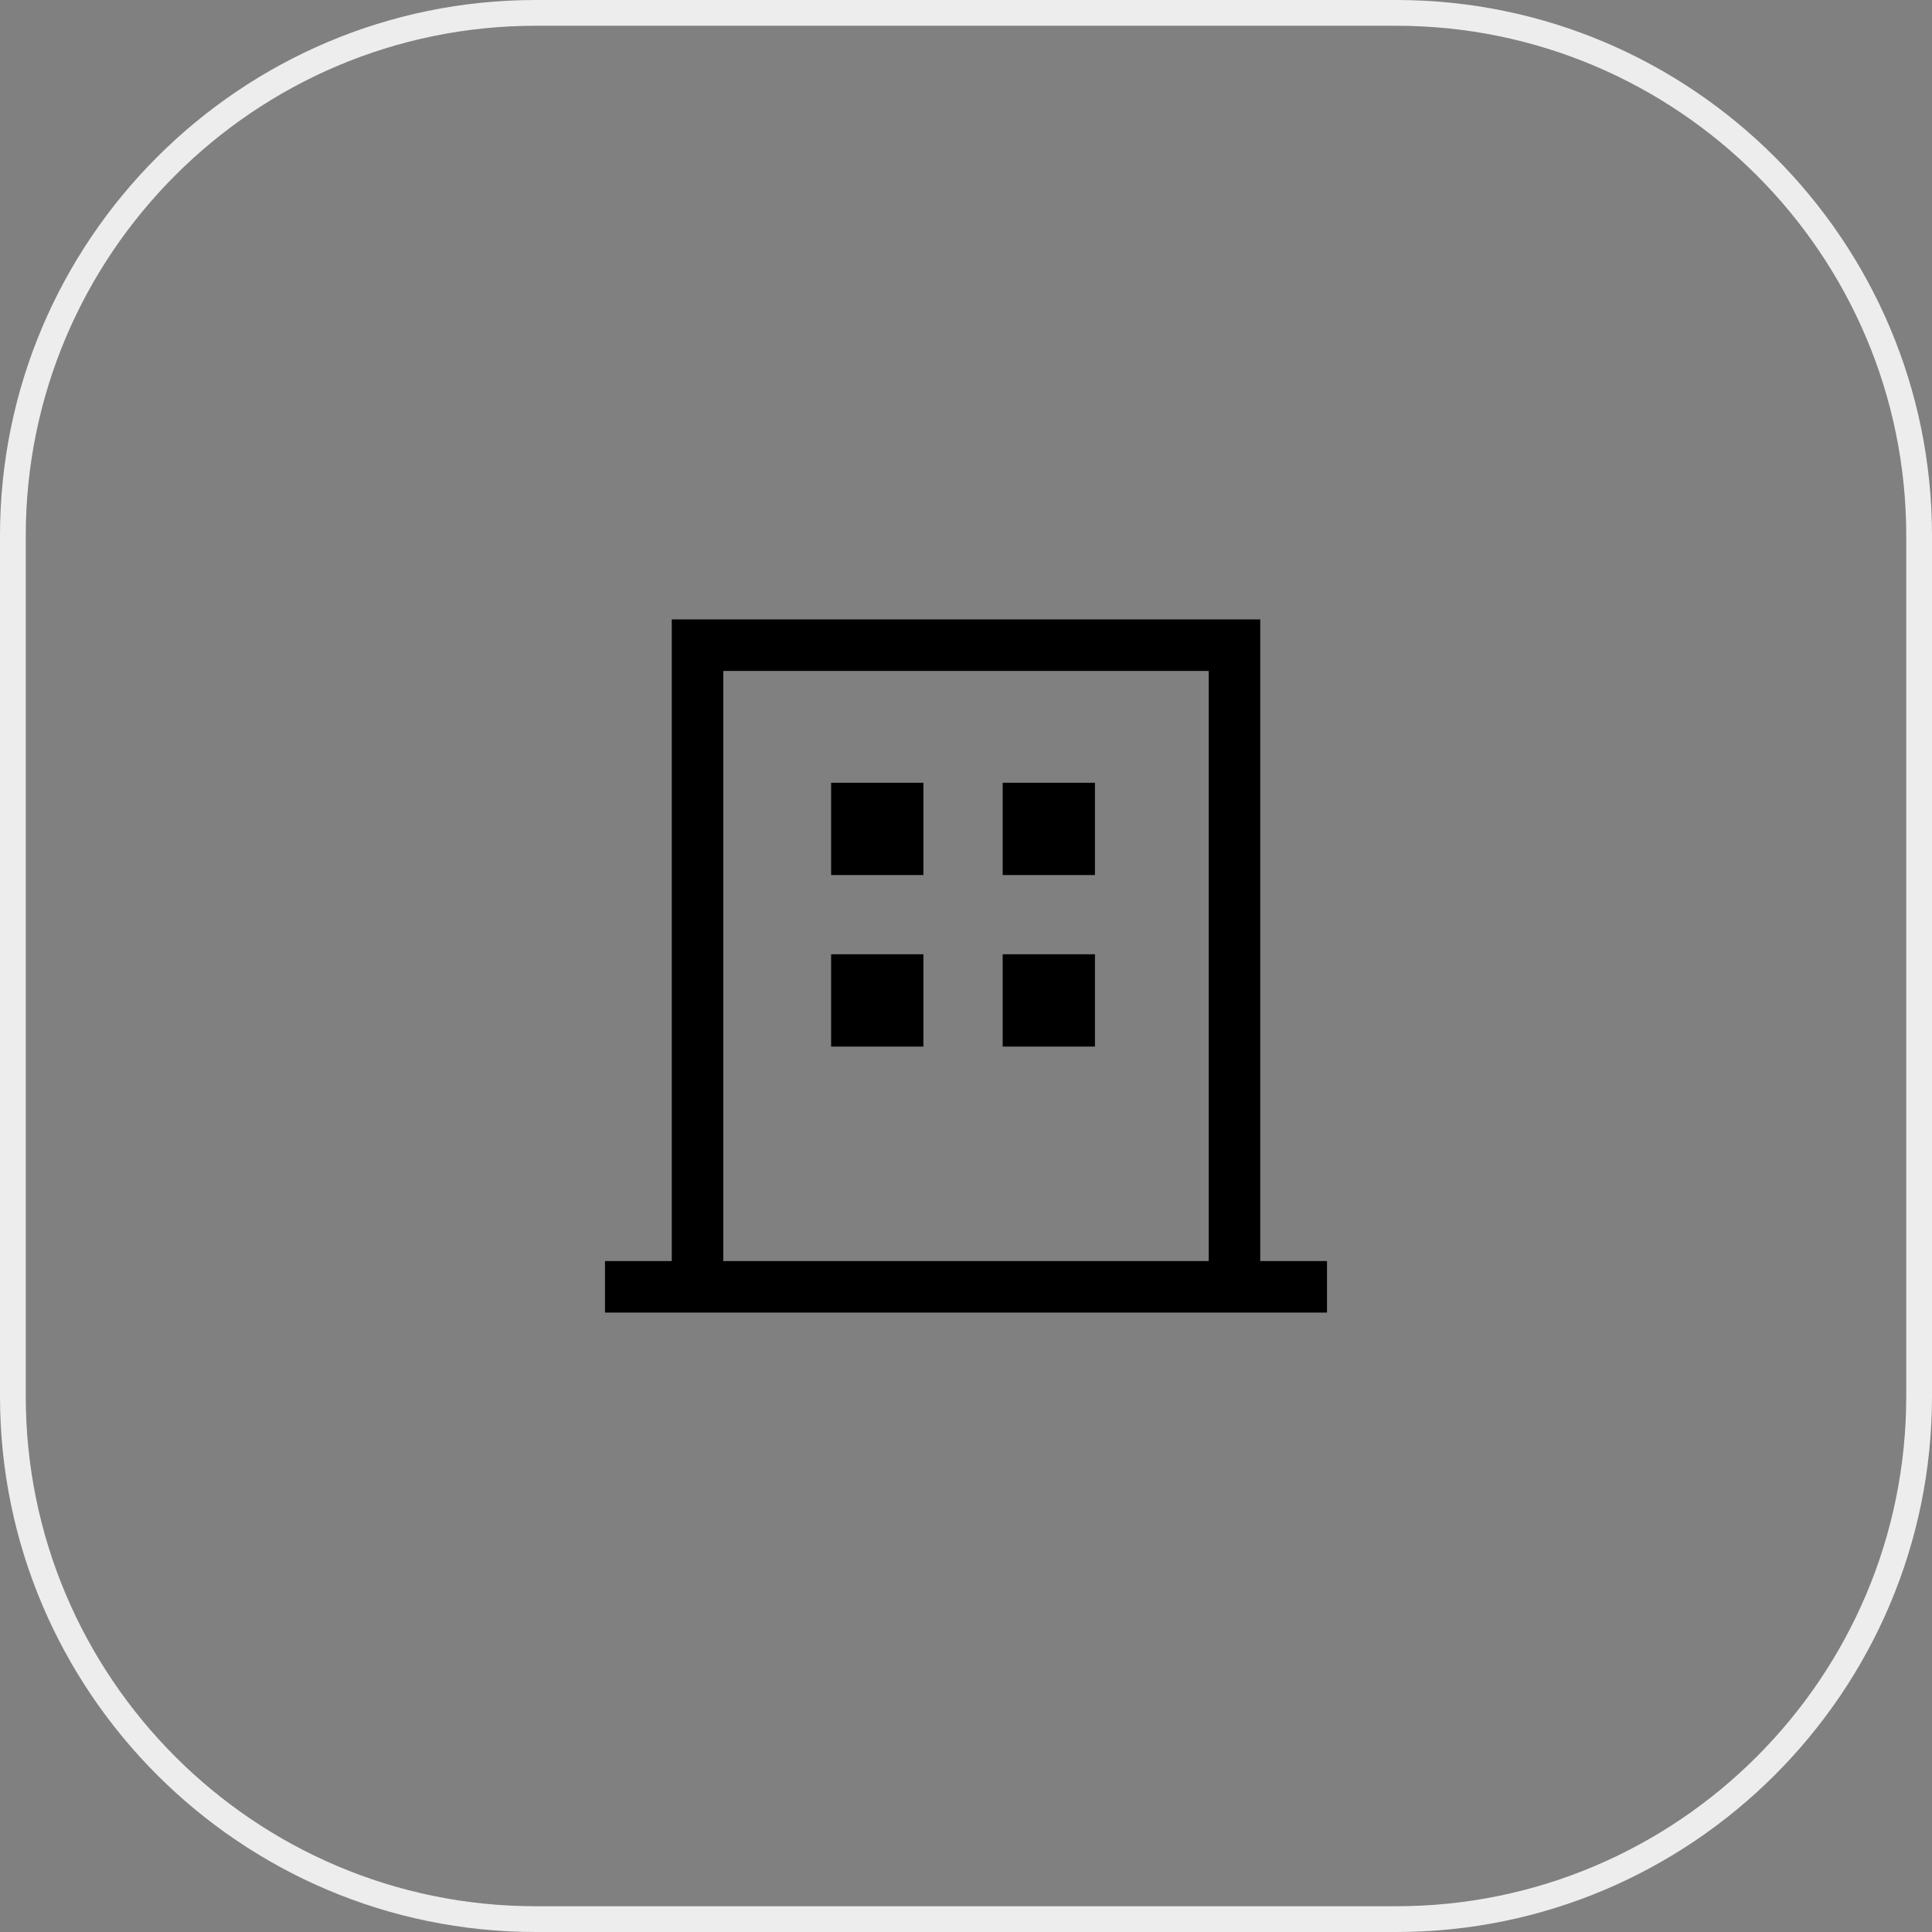
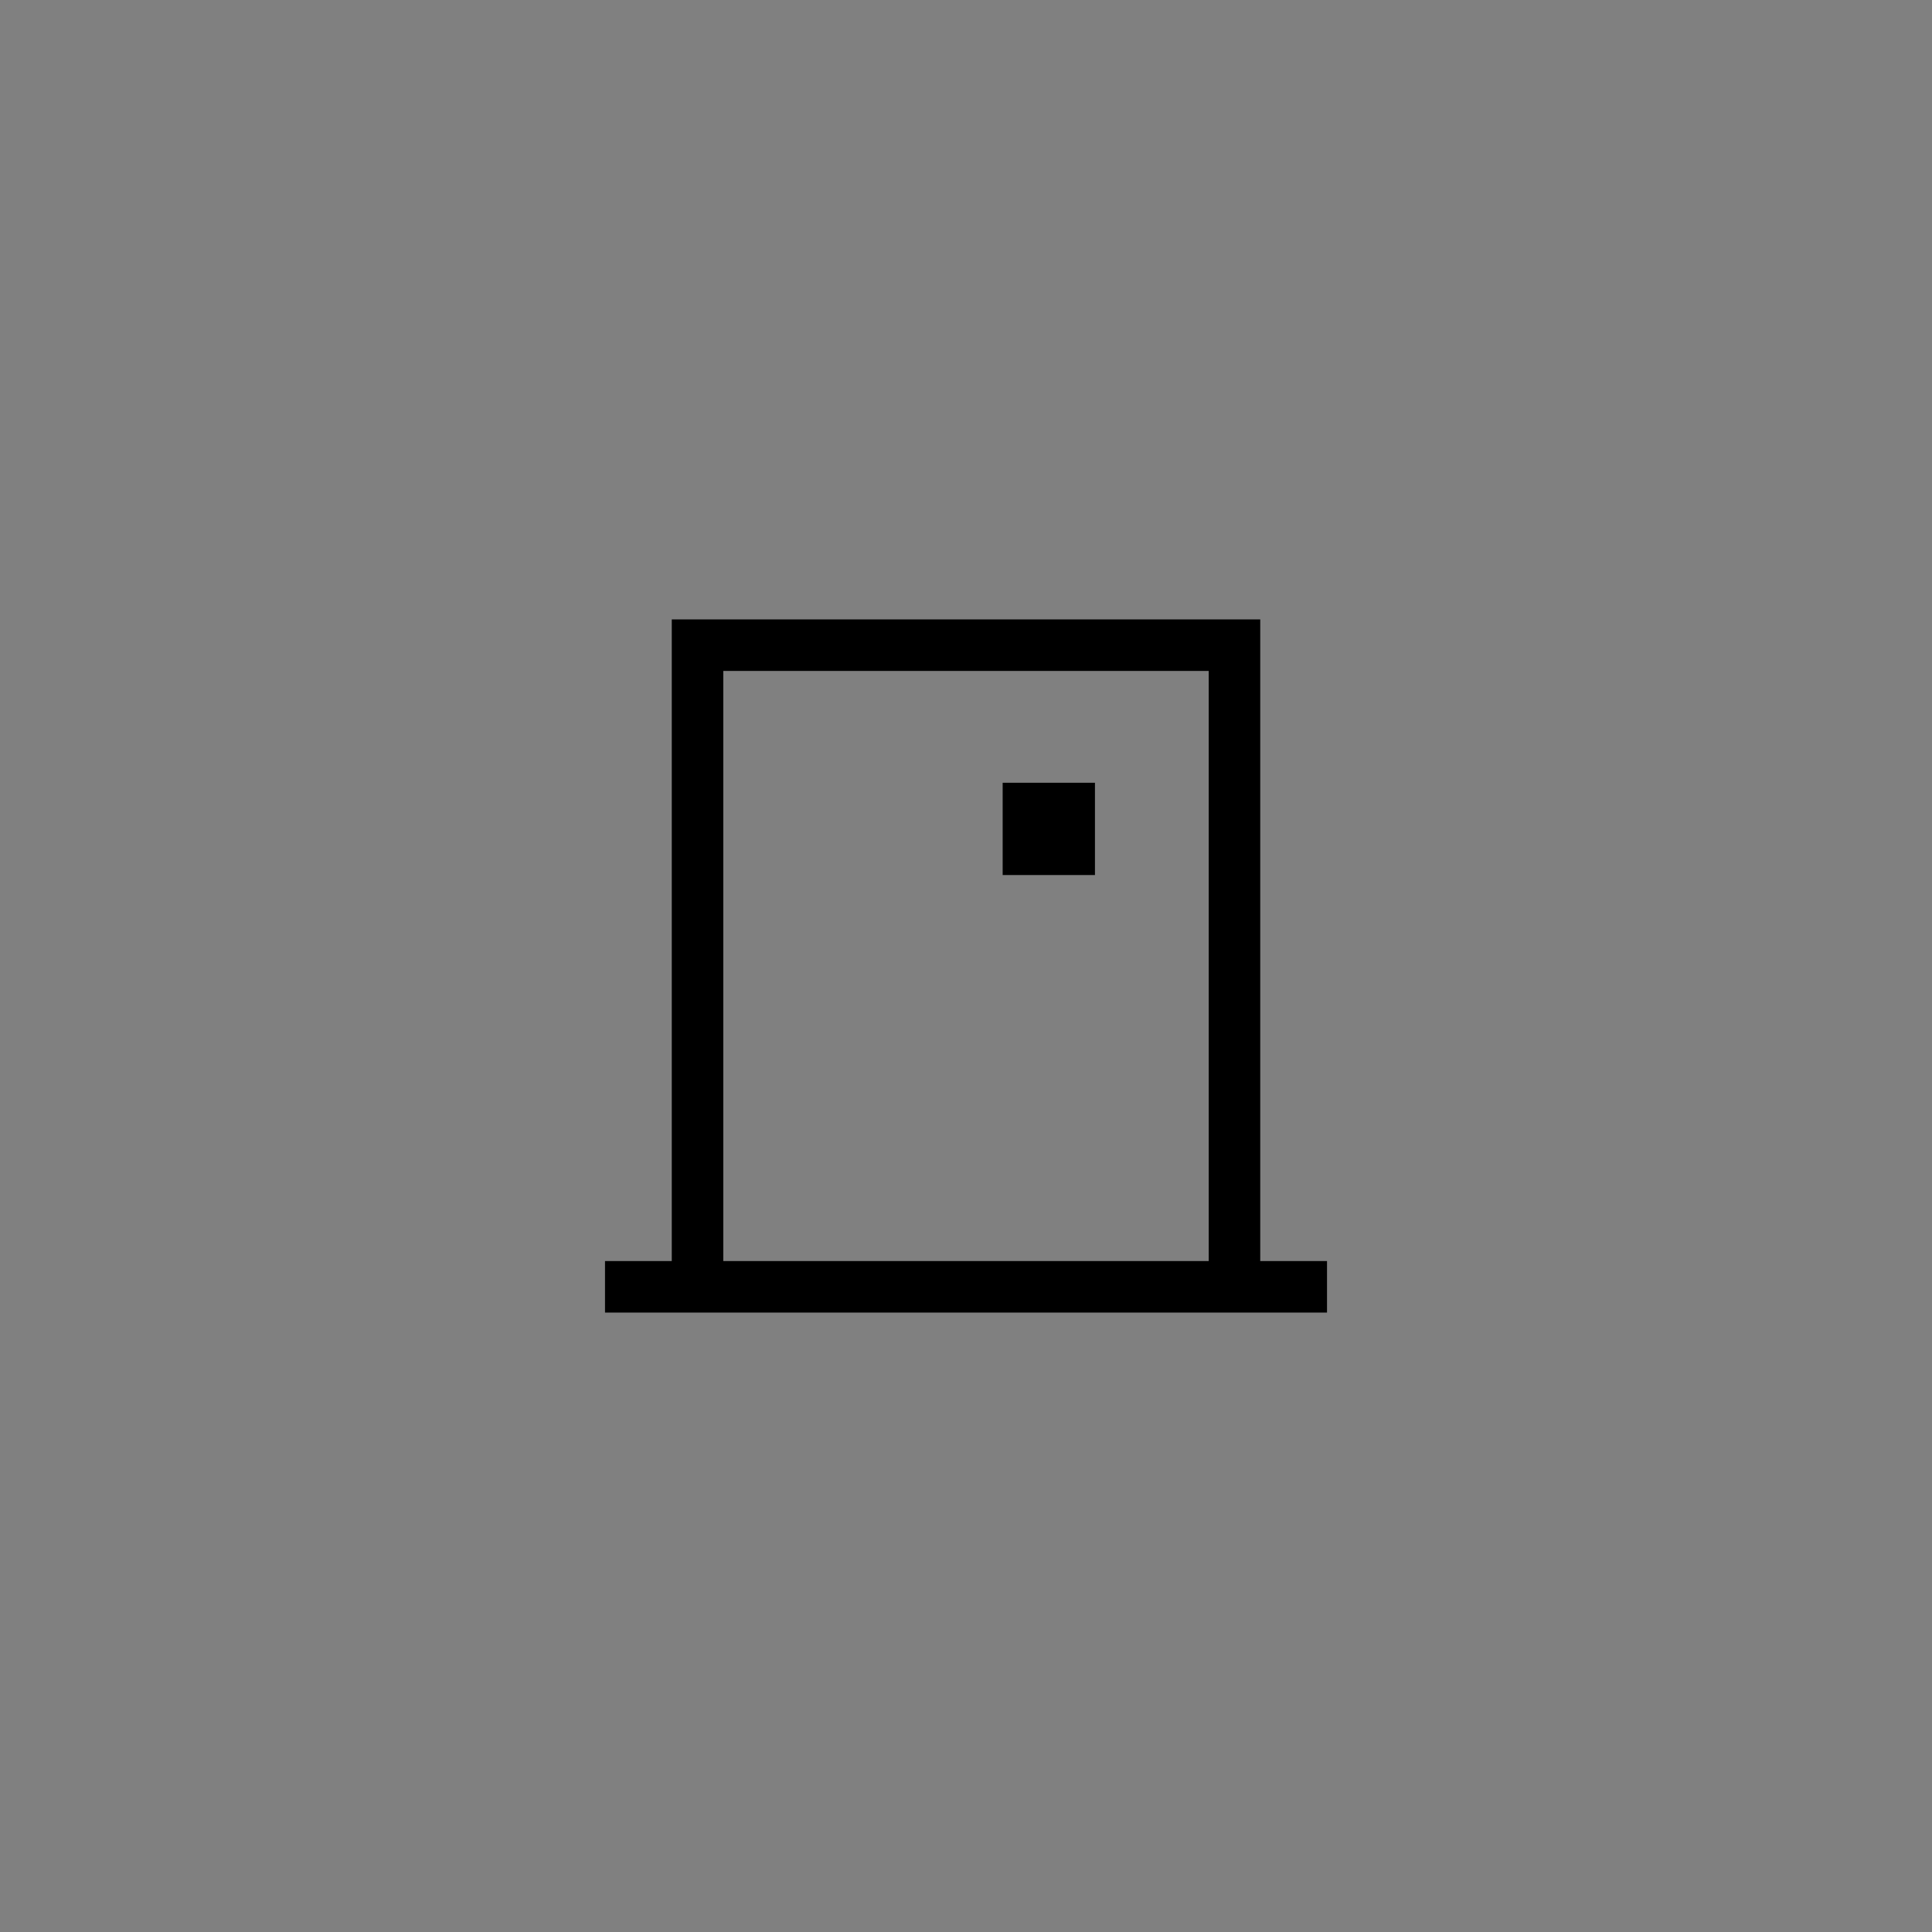
<svg xmlns="http://www.w3.org/2000/svg" version="1.1" id="レイヤー_1" x="0px" y="0px" viewBox="0 0 150 150" style="enable-background:new 0 0 150 150;" xml:space="preserve">
  <rect x="0" y="0" width="150" height="150" fill="#808080" stroke="none" />
  <style type="text/css">
	.st0{fill:#EDEDED;}
</style>
-   <path class="st0" d="M108.408,150H41.593C18.659,150,0,131.342,0,108.407V41.593  C0,18.659,18.659,0,41.593,0h66.815C131.342,0,150,18.659,150,41.593v66.814  C150,131.342,131.342,150,108.408,150z M41.593,2C19.761,2,2,19.761,2,41.593v66.814  C2,130.238,19.761,148,41.593,148h66.815C130.239,148,148,130.238,148,108.407V41.593  C148,19.761,130.239,2,108.408,2H41.593z" />
  <g>
    <rect x="77.847" y="60.773" width="7.165" height="7.165" />
-     <rect x="64.528" y="60.773" width="7.166" height="7.165" />
-     <rect x="77.847" y="74.09" width="7.165" height="7.166" />
-     <rect x="64.528" y="74.09" width="7.166" height="7.166" />
    <path d="M97.845,97.908V48.091H52.156v49.817h-5.184v4h5.184h45.689h5.184v-4H97.845z    M56.156,97.908V52.091h37.689v45.817H56.156z" />
  </g>
</svg>